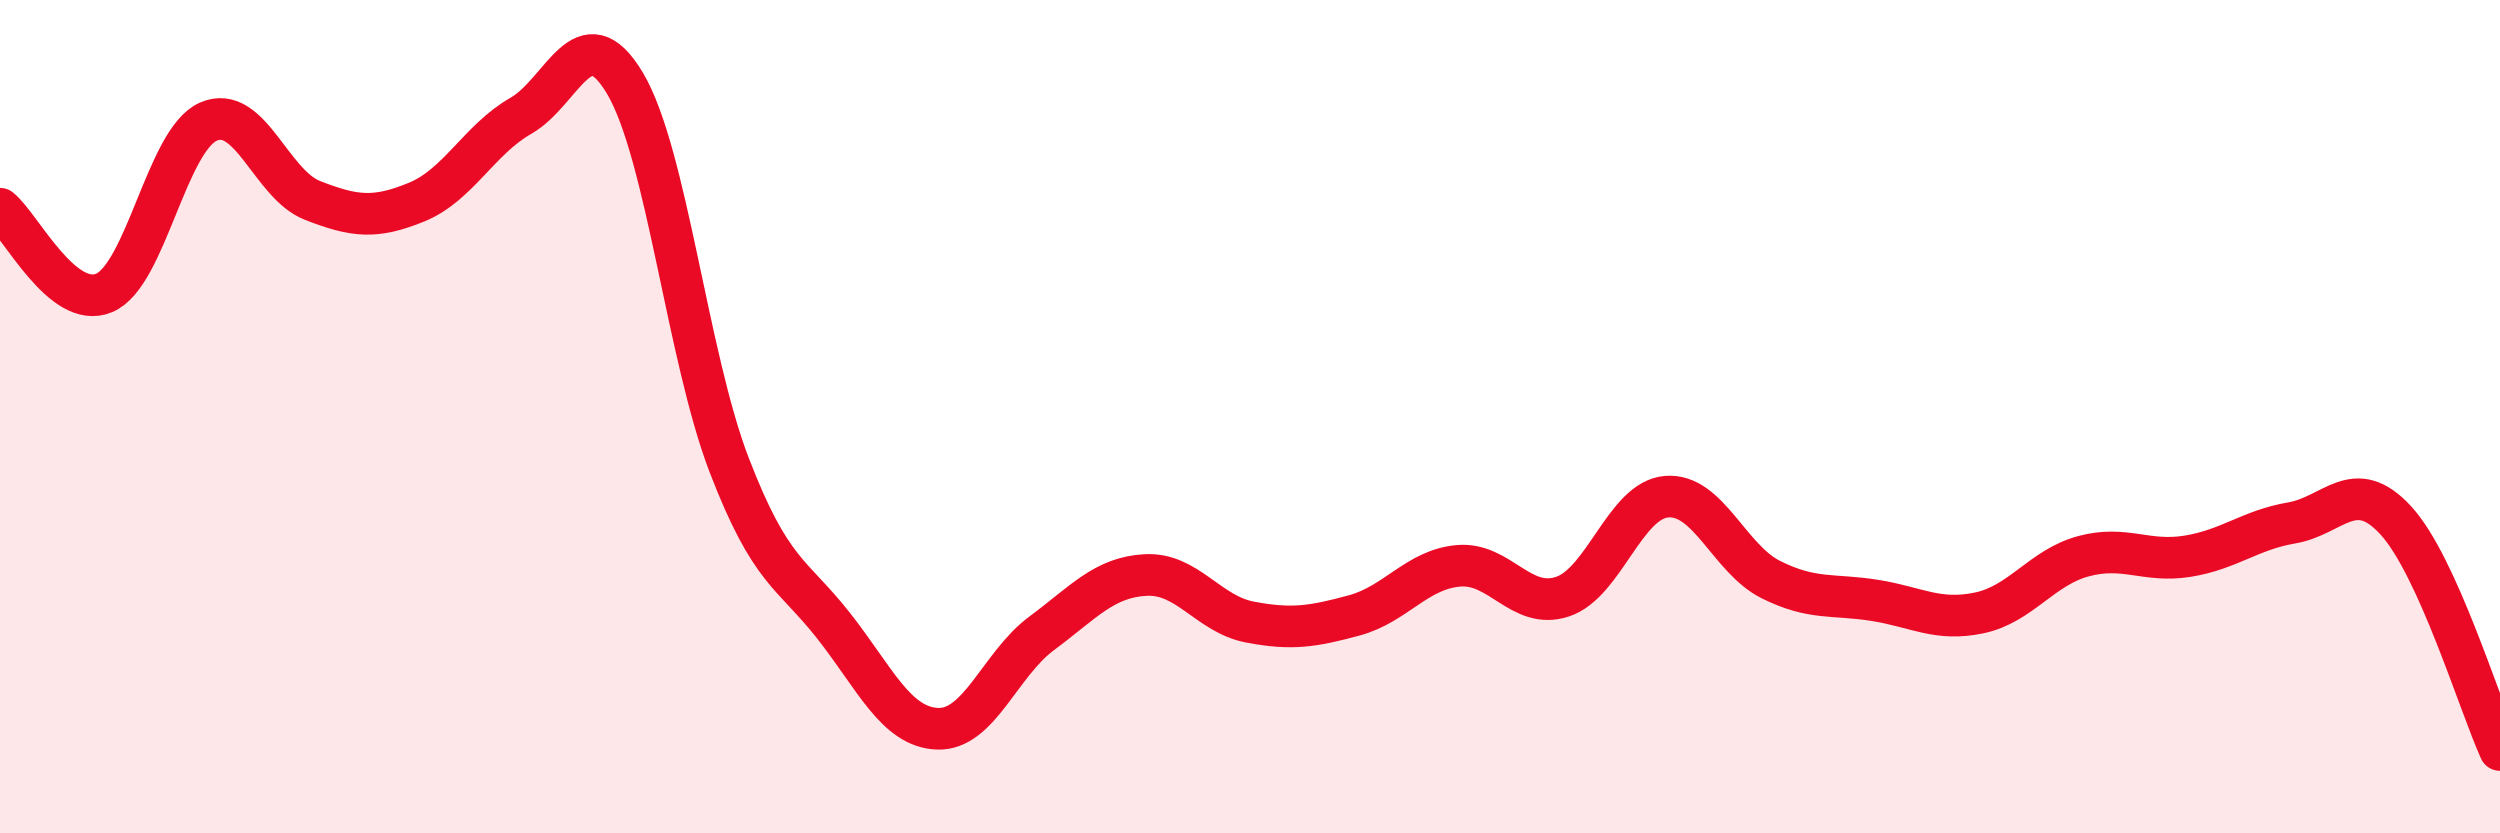
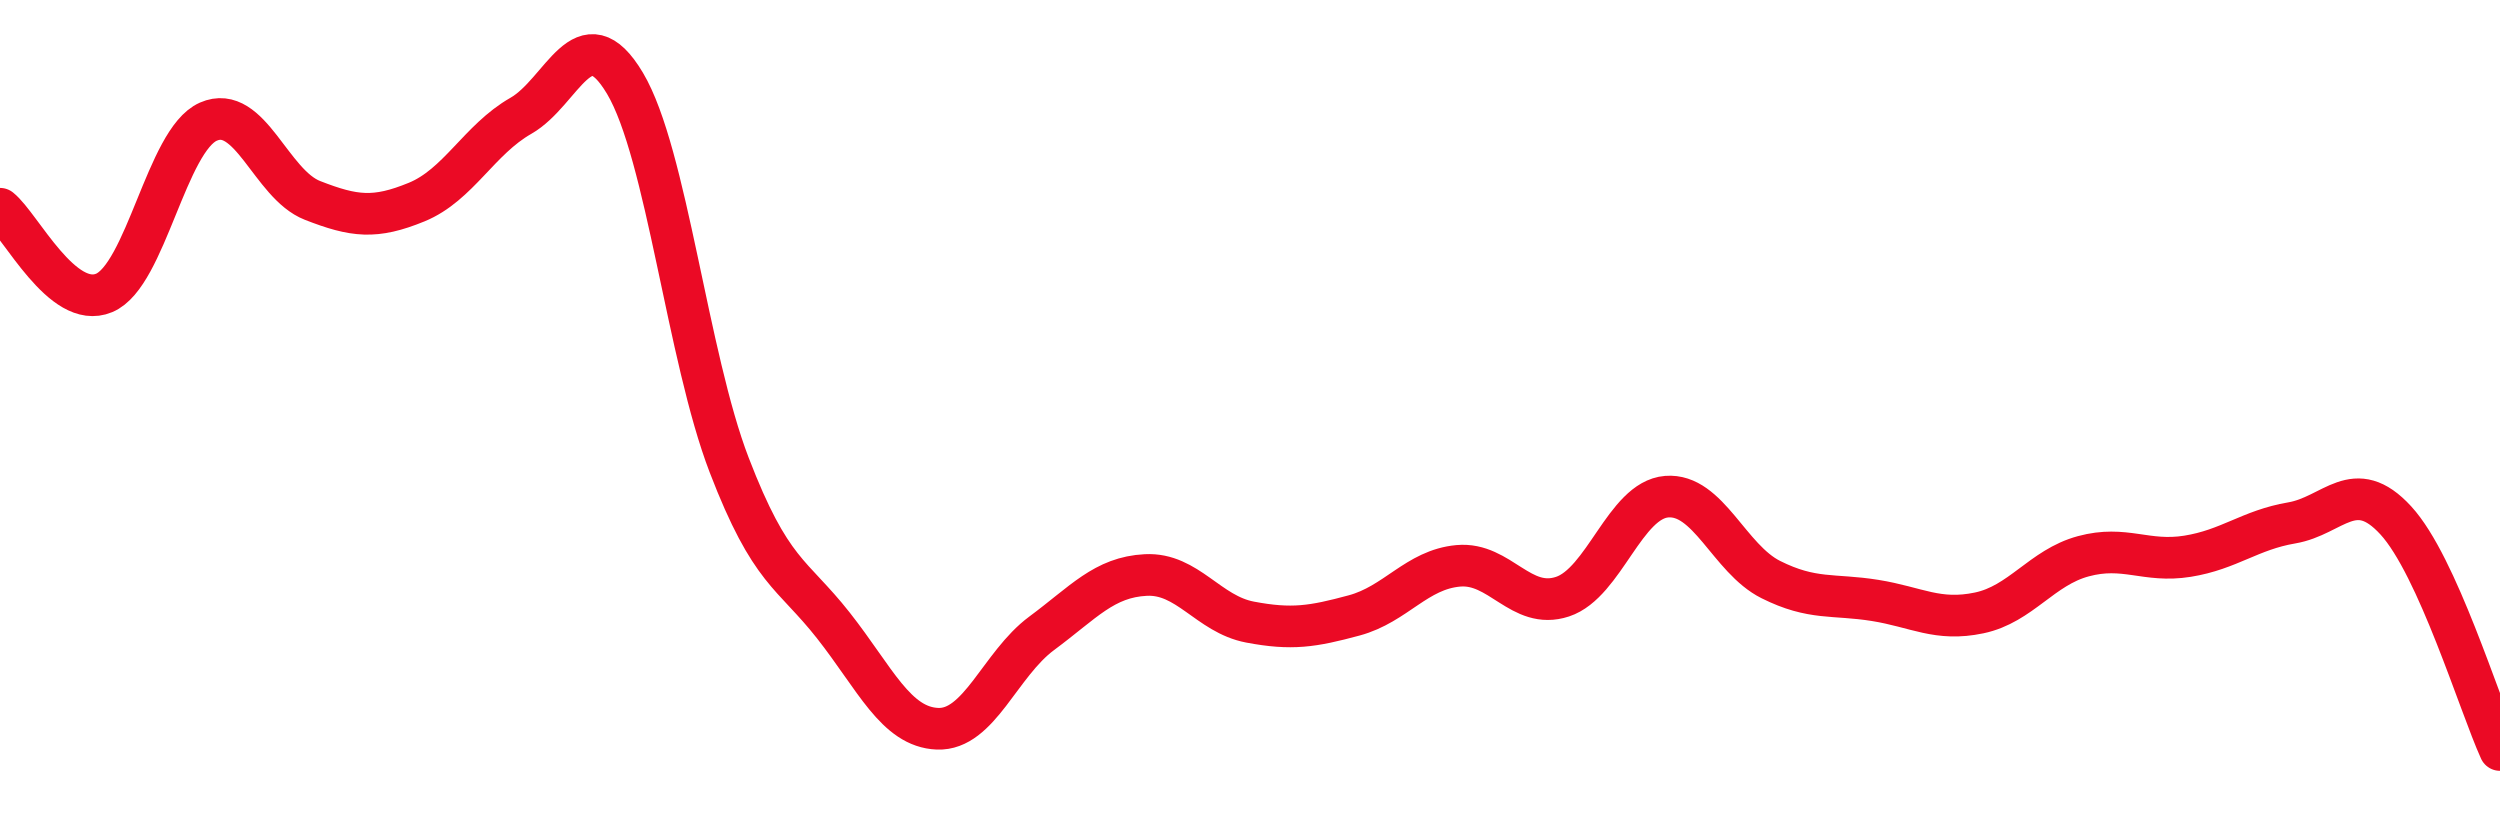
<svg xmlns="http://www.w3.org/2000/svg" width="60" height="20" viewBox="0 0 60 20">
-   <path d="M 0,5.01 C 0.5,5.41 1.5,7.45 2.5,7.03 C 3.5,6.61 4,3.36 5,2.92 C 6,2.48 6.5,4.42 7.5,4.81 C 8.5,5.2 9,5.26 10,4.85 C 11,4.44 11.5,3.35 12.5,2.78 C 13.5,2.21 14,0.32 15,2 C 16,3.68 16.5,8.56 17.5,11.16 C 18.5,13.76 19,13.74 20,15.01 C 21,16.28 21.5,17.45 22.5,17.49 C 23.5,17.53 24,15.94 25,15.2 C 26,14.46 26.5,13.85 27.5,13.8 C 28.5,13.75 29,14.74 30,14.93 C 31,15.12 31.5,15.04 32.5,14.77 C 33.5,14.5 34,13.67 35,13.58 C 36,13.49 36.5,14.65 37.5,14.32 C 38.5,13.99 39,12 40,11.92 C 41,11.84 41.5,13.41 42.5,13.91 C 43.5,14.41 44,14.25 45,14.41 C 46,14.57 46.5,14.92 47.5,14.71 C 48.5,14.5 49,13.62 50,13.35 C 51,13.08 51.5,13.51 52.5,13.35 C 53.5,13.19 54,12.72 55,12.55 C 56,12.38 56.5,11.4 57.5,12.49 C 58.5,13.58 59.5,16.9 60,18L60 20L0 20Z" fill="#EB0A25" opacity="0.1" stroke-linecap="round" stroke-linejoin="round" />
  <path d="M 0,5.01 C 0.5,5.41 1.5,7.45 2.5,7.03 C 3.5,6.61 4,3.36 5,2.92 C 6,2.48 6.5,4.42 7.5,4.81 C 8.5,5.2 9,5.26 10,4.85 C 11,4.44 11.5,3.35 12.5,2.78 C 13.5,2.21 14,0.32 15,2 C 16,3.68 16.5,8.56 17.5,11.16 C 18.5,13.76 19,13.74 20,15.01 C 21,16.28 21.5,17.45 22.5,17.49 C 23.5,17.53 24,15.94 25,15.2 C 26,14.46 26.5,13.85 27.5,13.8 C 28.5,13.75 29,14.74 30,14.93 C 31,15.12 31.5,15.04 32.5,14.77 C 33.5,14.5 34,13.67 35,13.58 C 36,13.49 36.5,14.65 37.5,14.32 C 38.5,13.99 39,12 40,11.92 C 41,11.84 41.5,13.41 42.5,13.91 C 43.5,14.41 44,14.25 45,14.41 C 46,14.57 46.5,14.92 47.5,14.71 C 48.5,14.5 49,13.62 50,13.35 C 51,13.08 51.5,13.51 52.5,13.35 C 53.5,13.19 54,12.72 55,12.55 C 56,12.38 56.5,11.4 57.5,12.49 C 58.5,13.58 59.5,16.9 60,18" stroke="#EB0A25" stroke-width="1" fill="none" stroke-linecap="round" stroke-linejoin="round" />
</svg>